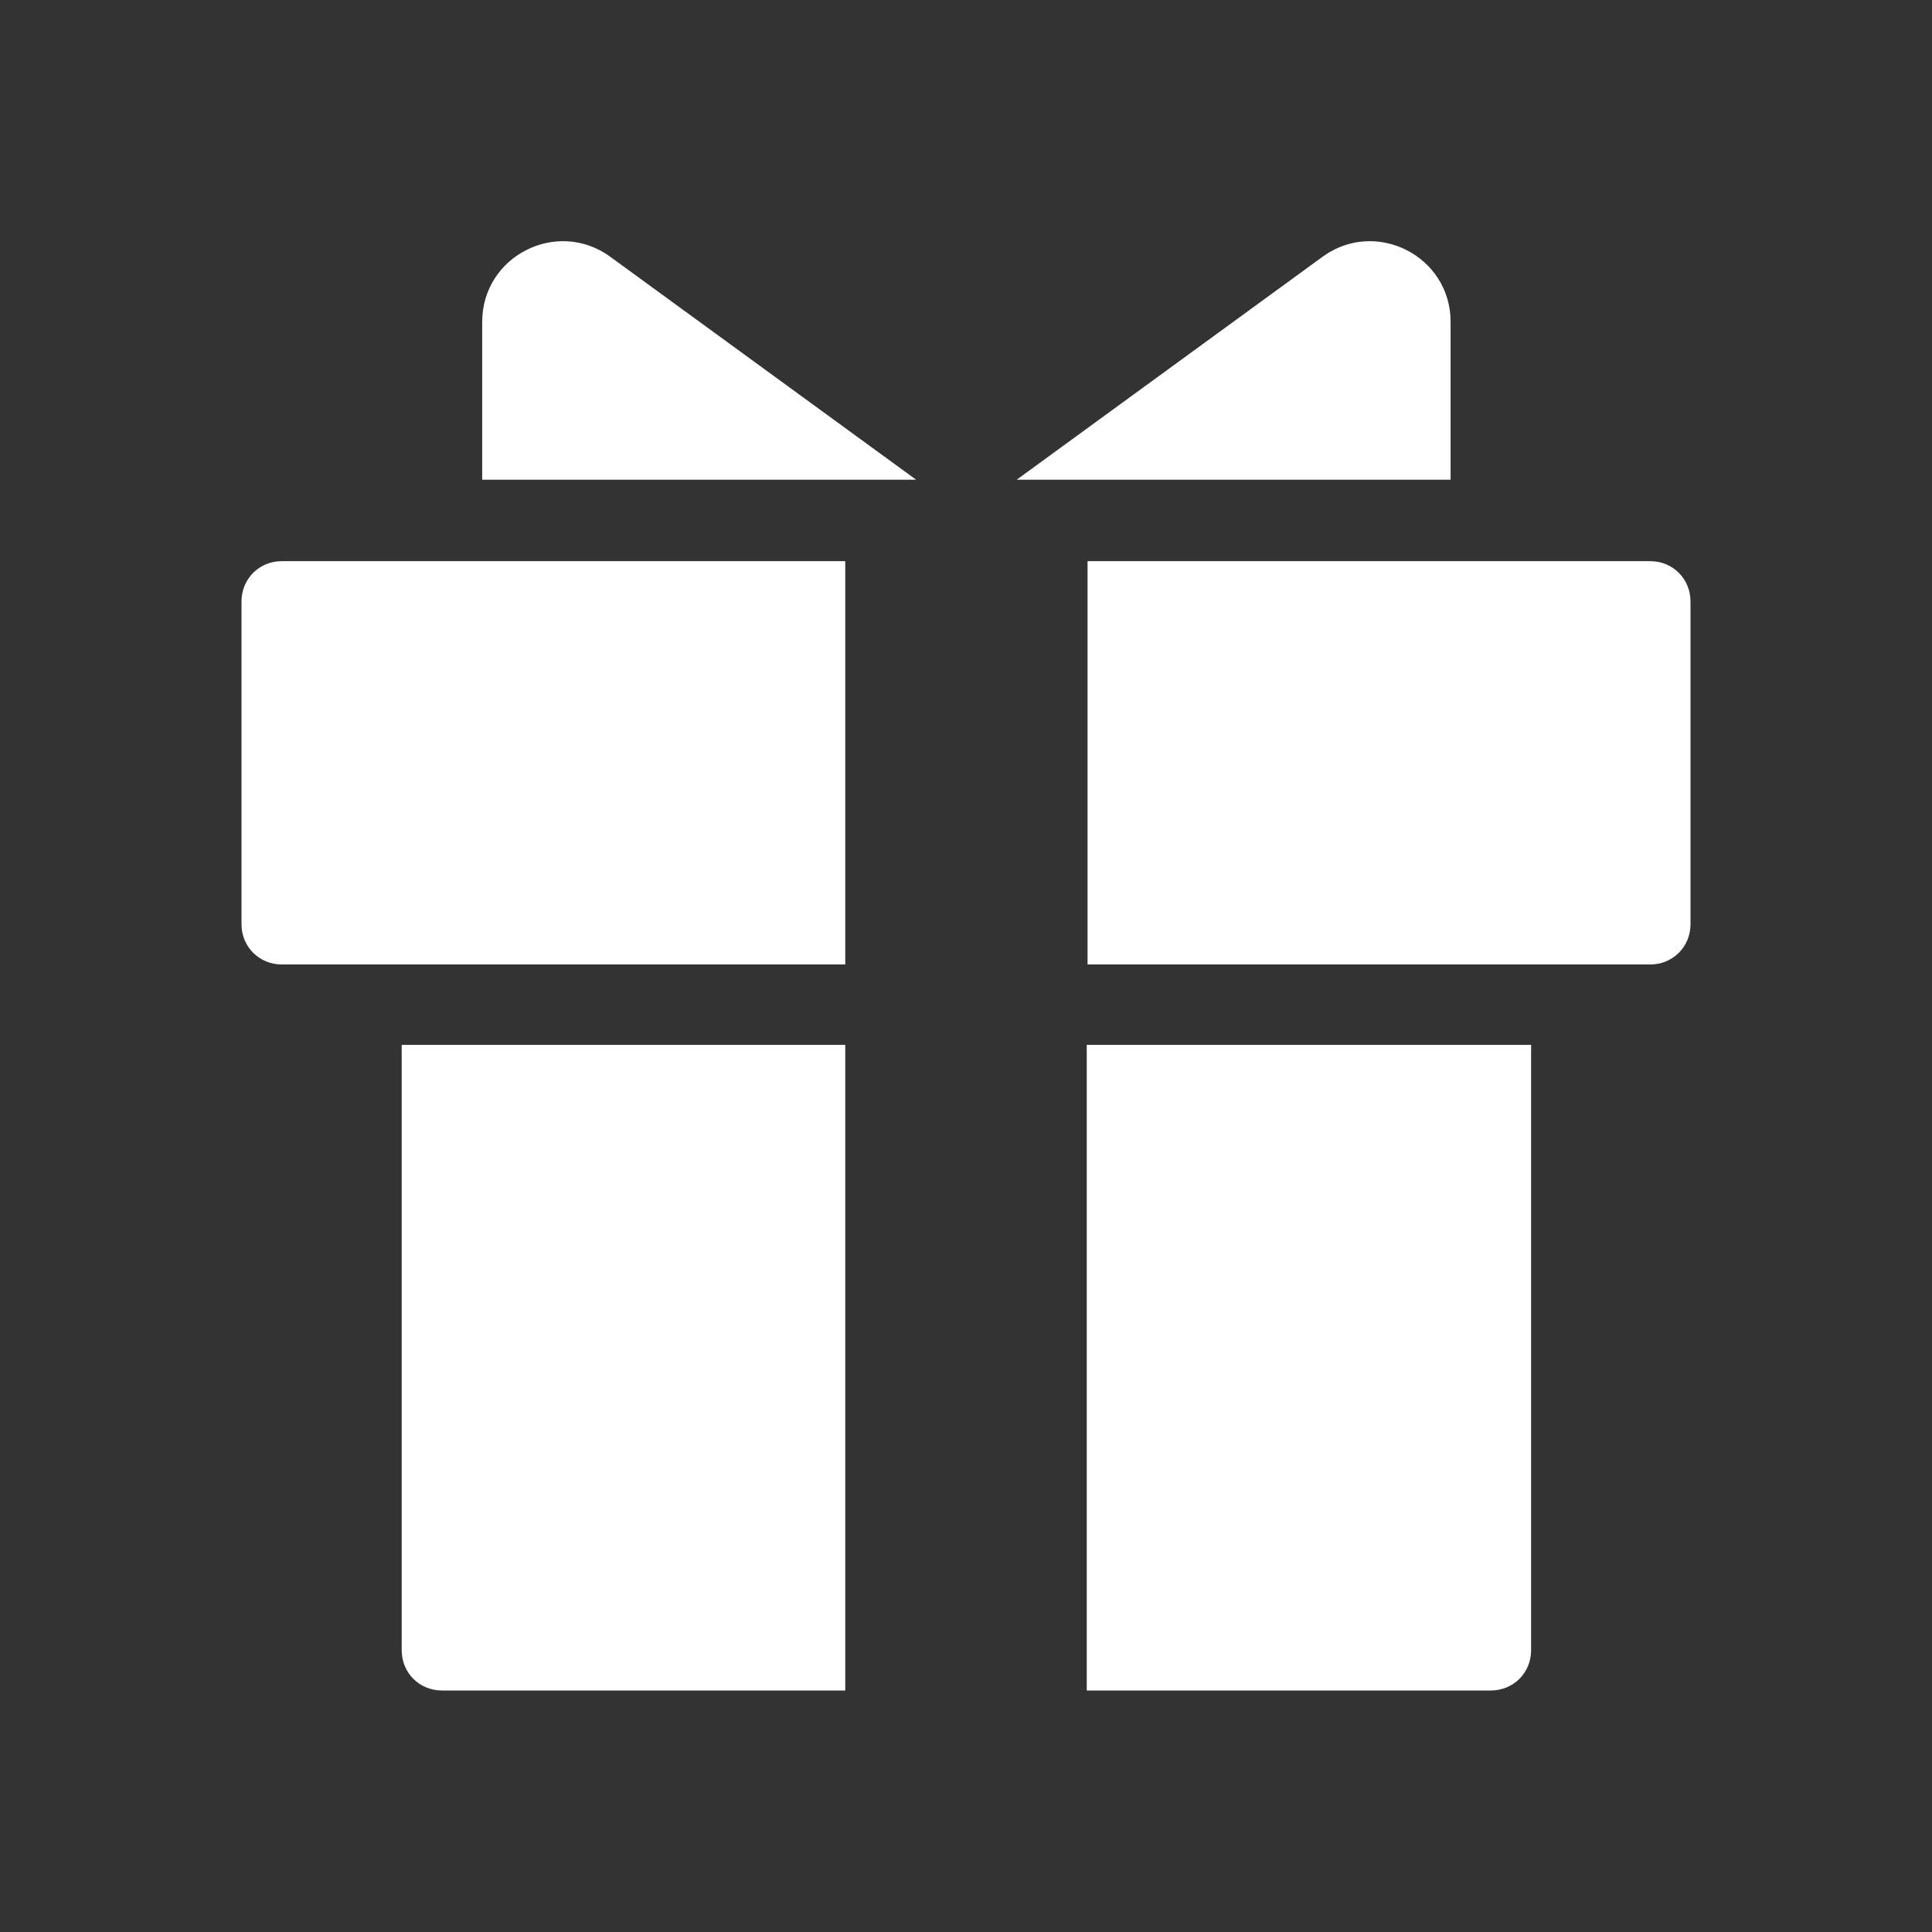
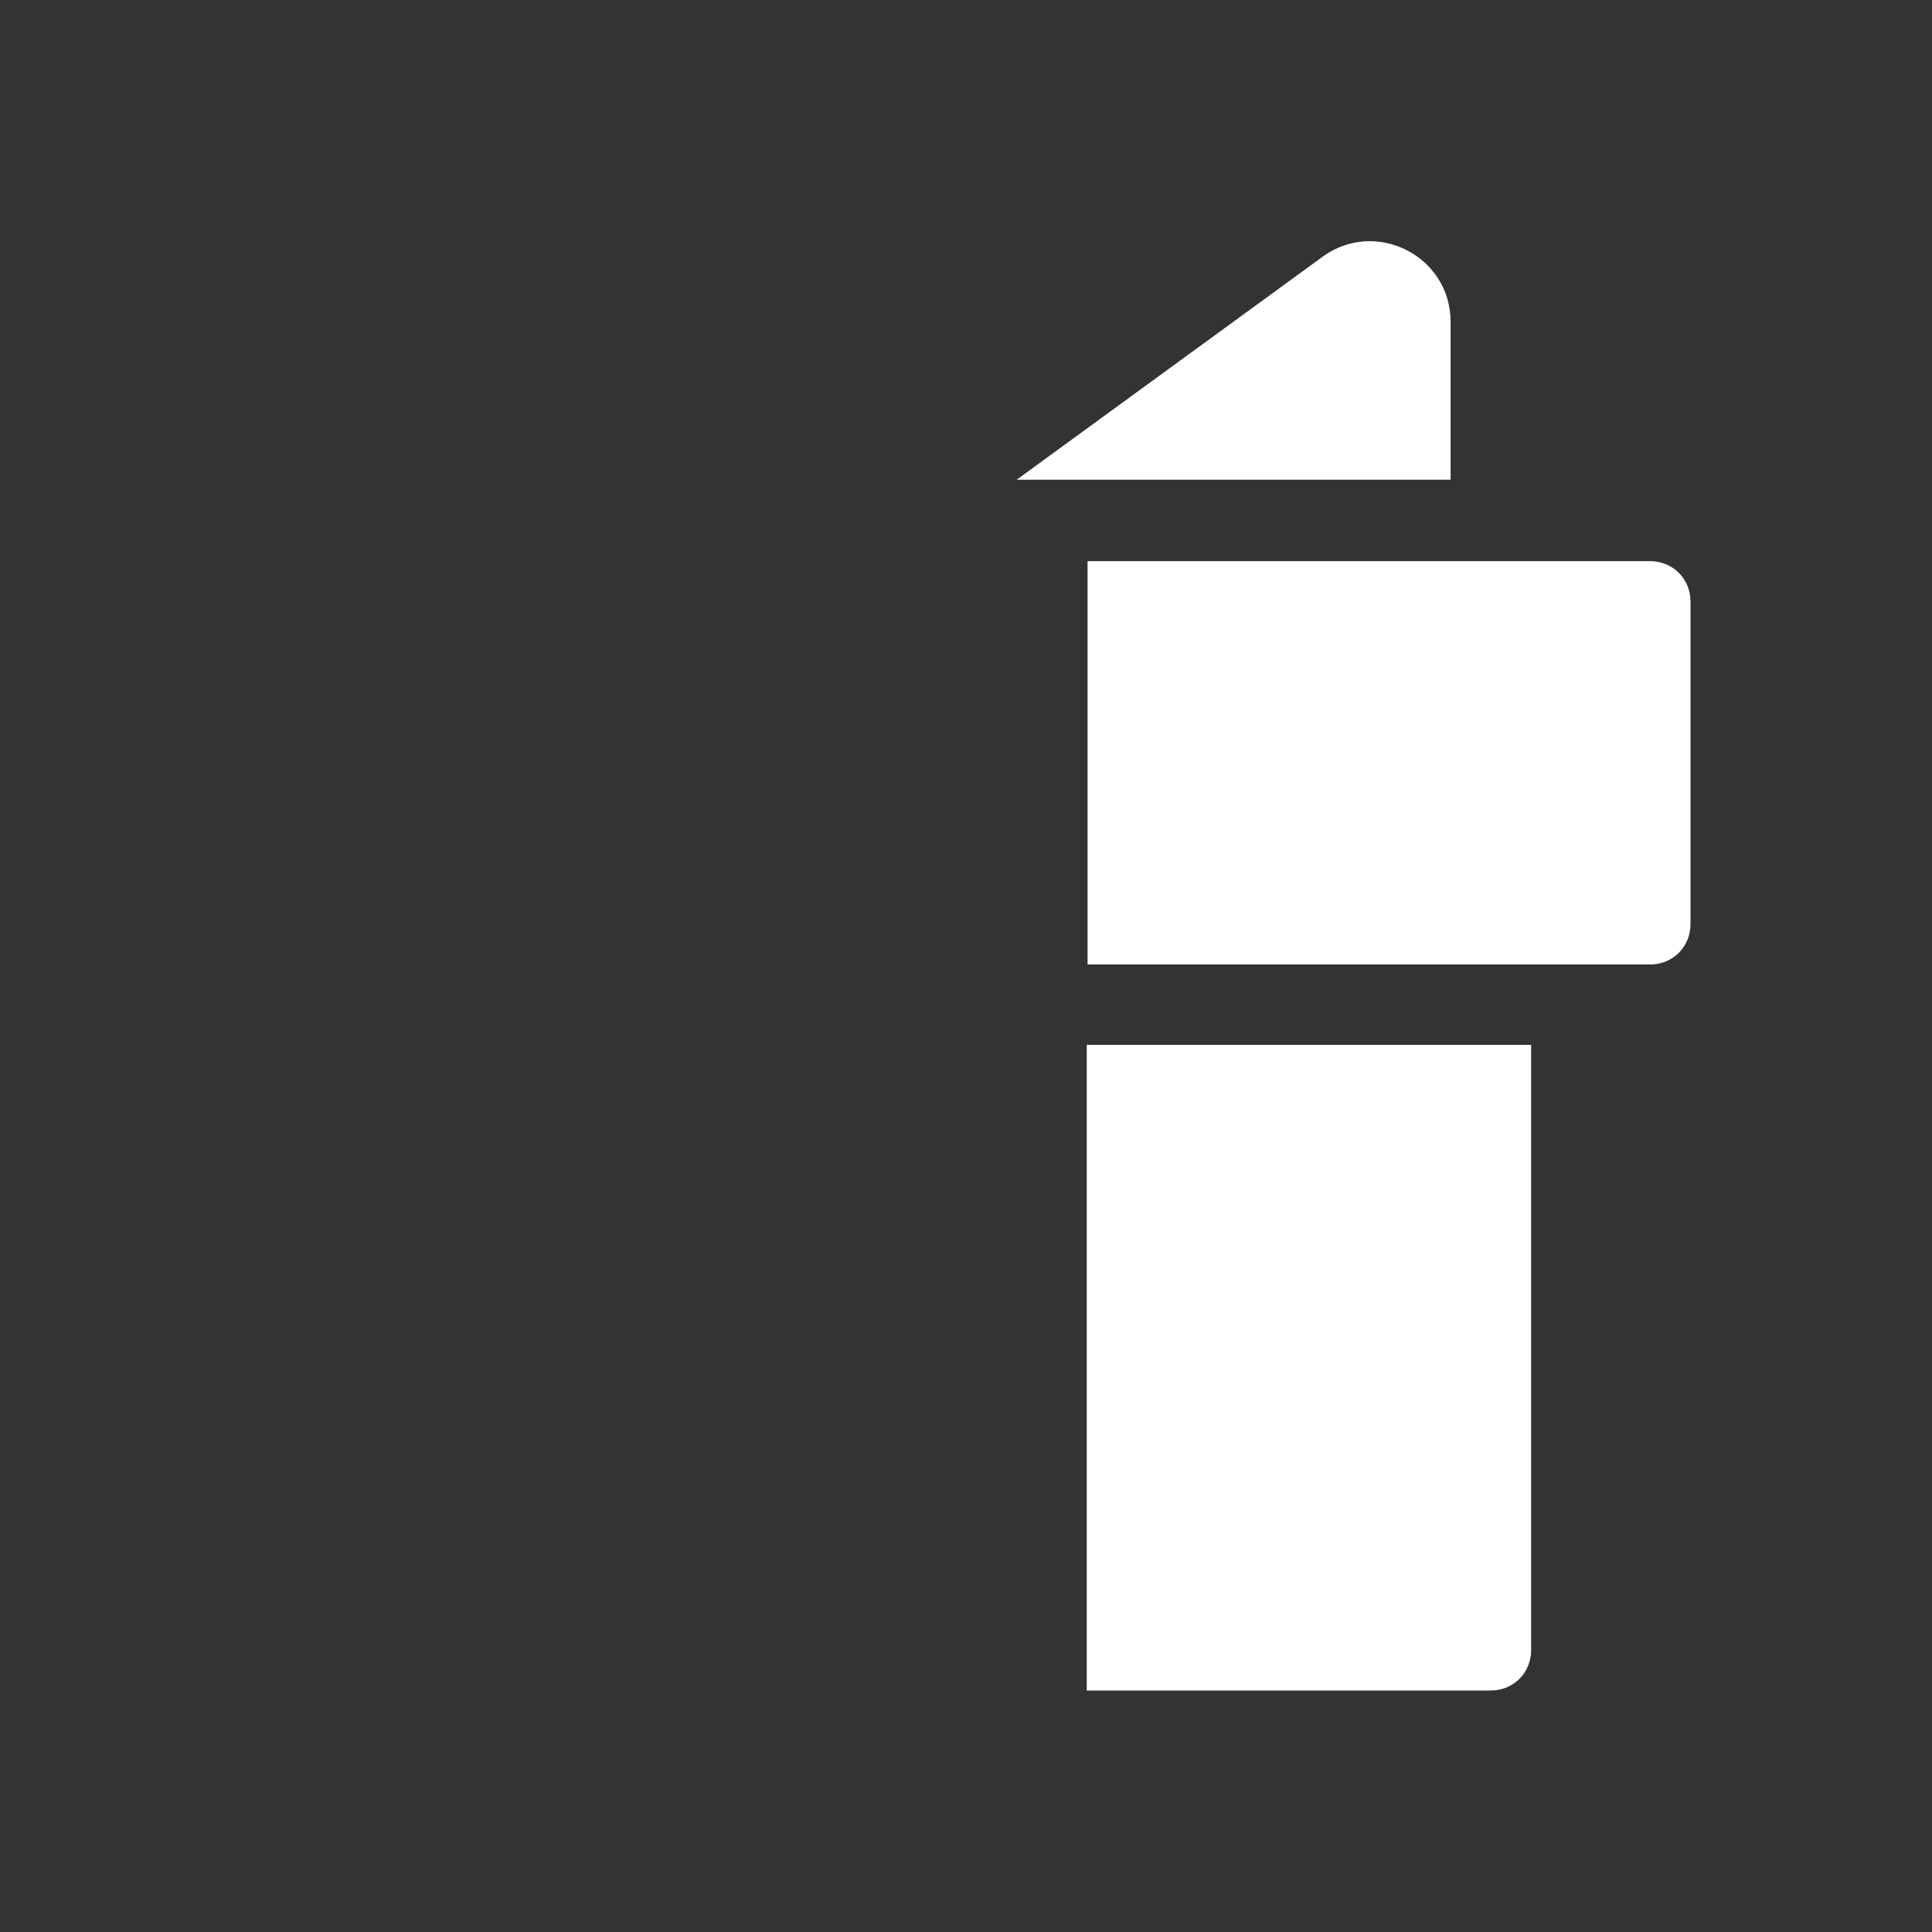
<svg xmlns="http://www.w3.org/2000/svg" width="24" height="24" viewBox="0 0 24 24" fill="none">
  <rect x="0" y="0" width="24" height="24" fill="#333333" stroke="none" />
  <g id="mBit_Icons_Promotions 1">
-     <path id="Vector" d="M4.99 20.5C4.99 20.78 5.21 21 5.49 21H10.5V12.98H4.99V20.5Z" fill="white" />
    <path id="Vector_2" d="M13.5 21H18.52C18.8 21 19.02 20.78 19.02 20.5V12.98H13.5V21Z" fill="white" />
-     <path id="Vector_3" d="M5.99 3.999V5.959H11.38L7.58 3.189C6.92 2.709 5.99 3.179 5.99 3.999Z" fill="white" />
    <path id="Vector_4" d="M18.02 3.999C18.02 3.179 17.09 2.709 16.43 3.189L12.63 5.959H18.02V3.999Z" fill="white" />
-     <path id="Vector_5" d="M3 7.471V11.481C3 11.761 3.22 11.981 3.5 11.981H10.5V6.971H3.5C3.22 6.971 3 7.191 3 7.471Z" fill="white" />
    <path id="Vector_6" d="M20.5 6.971H13.51V11.981H20.5C20.78 11.981 21 11.761 21 11.481V7.471C21 7.191 20.78 6.971 20.5 6.971Z" fill="white" />
  </g>
</svg>